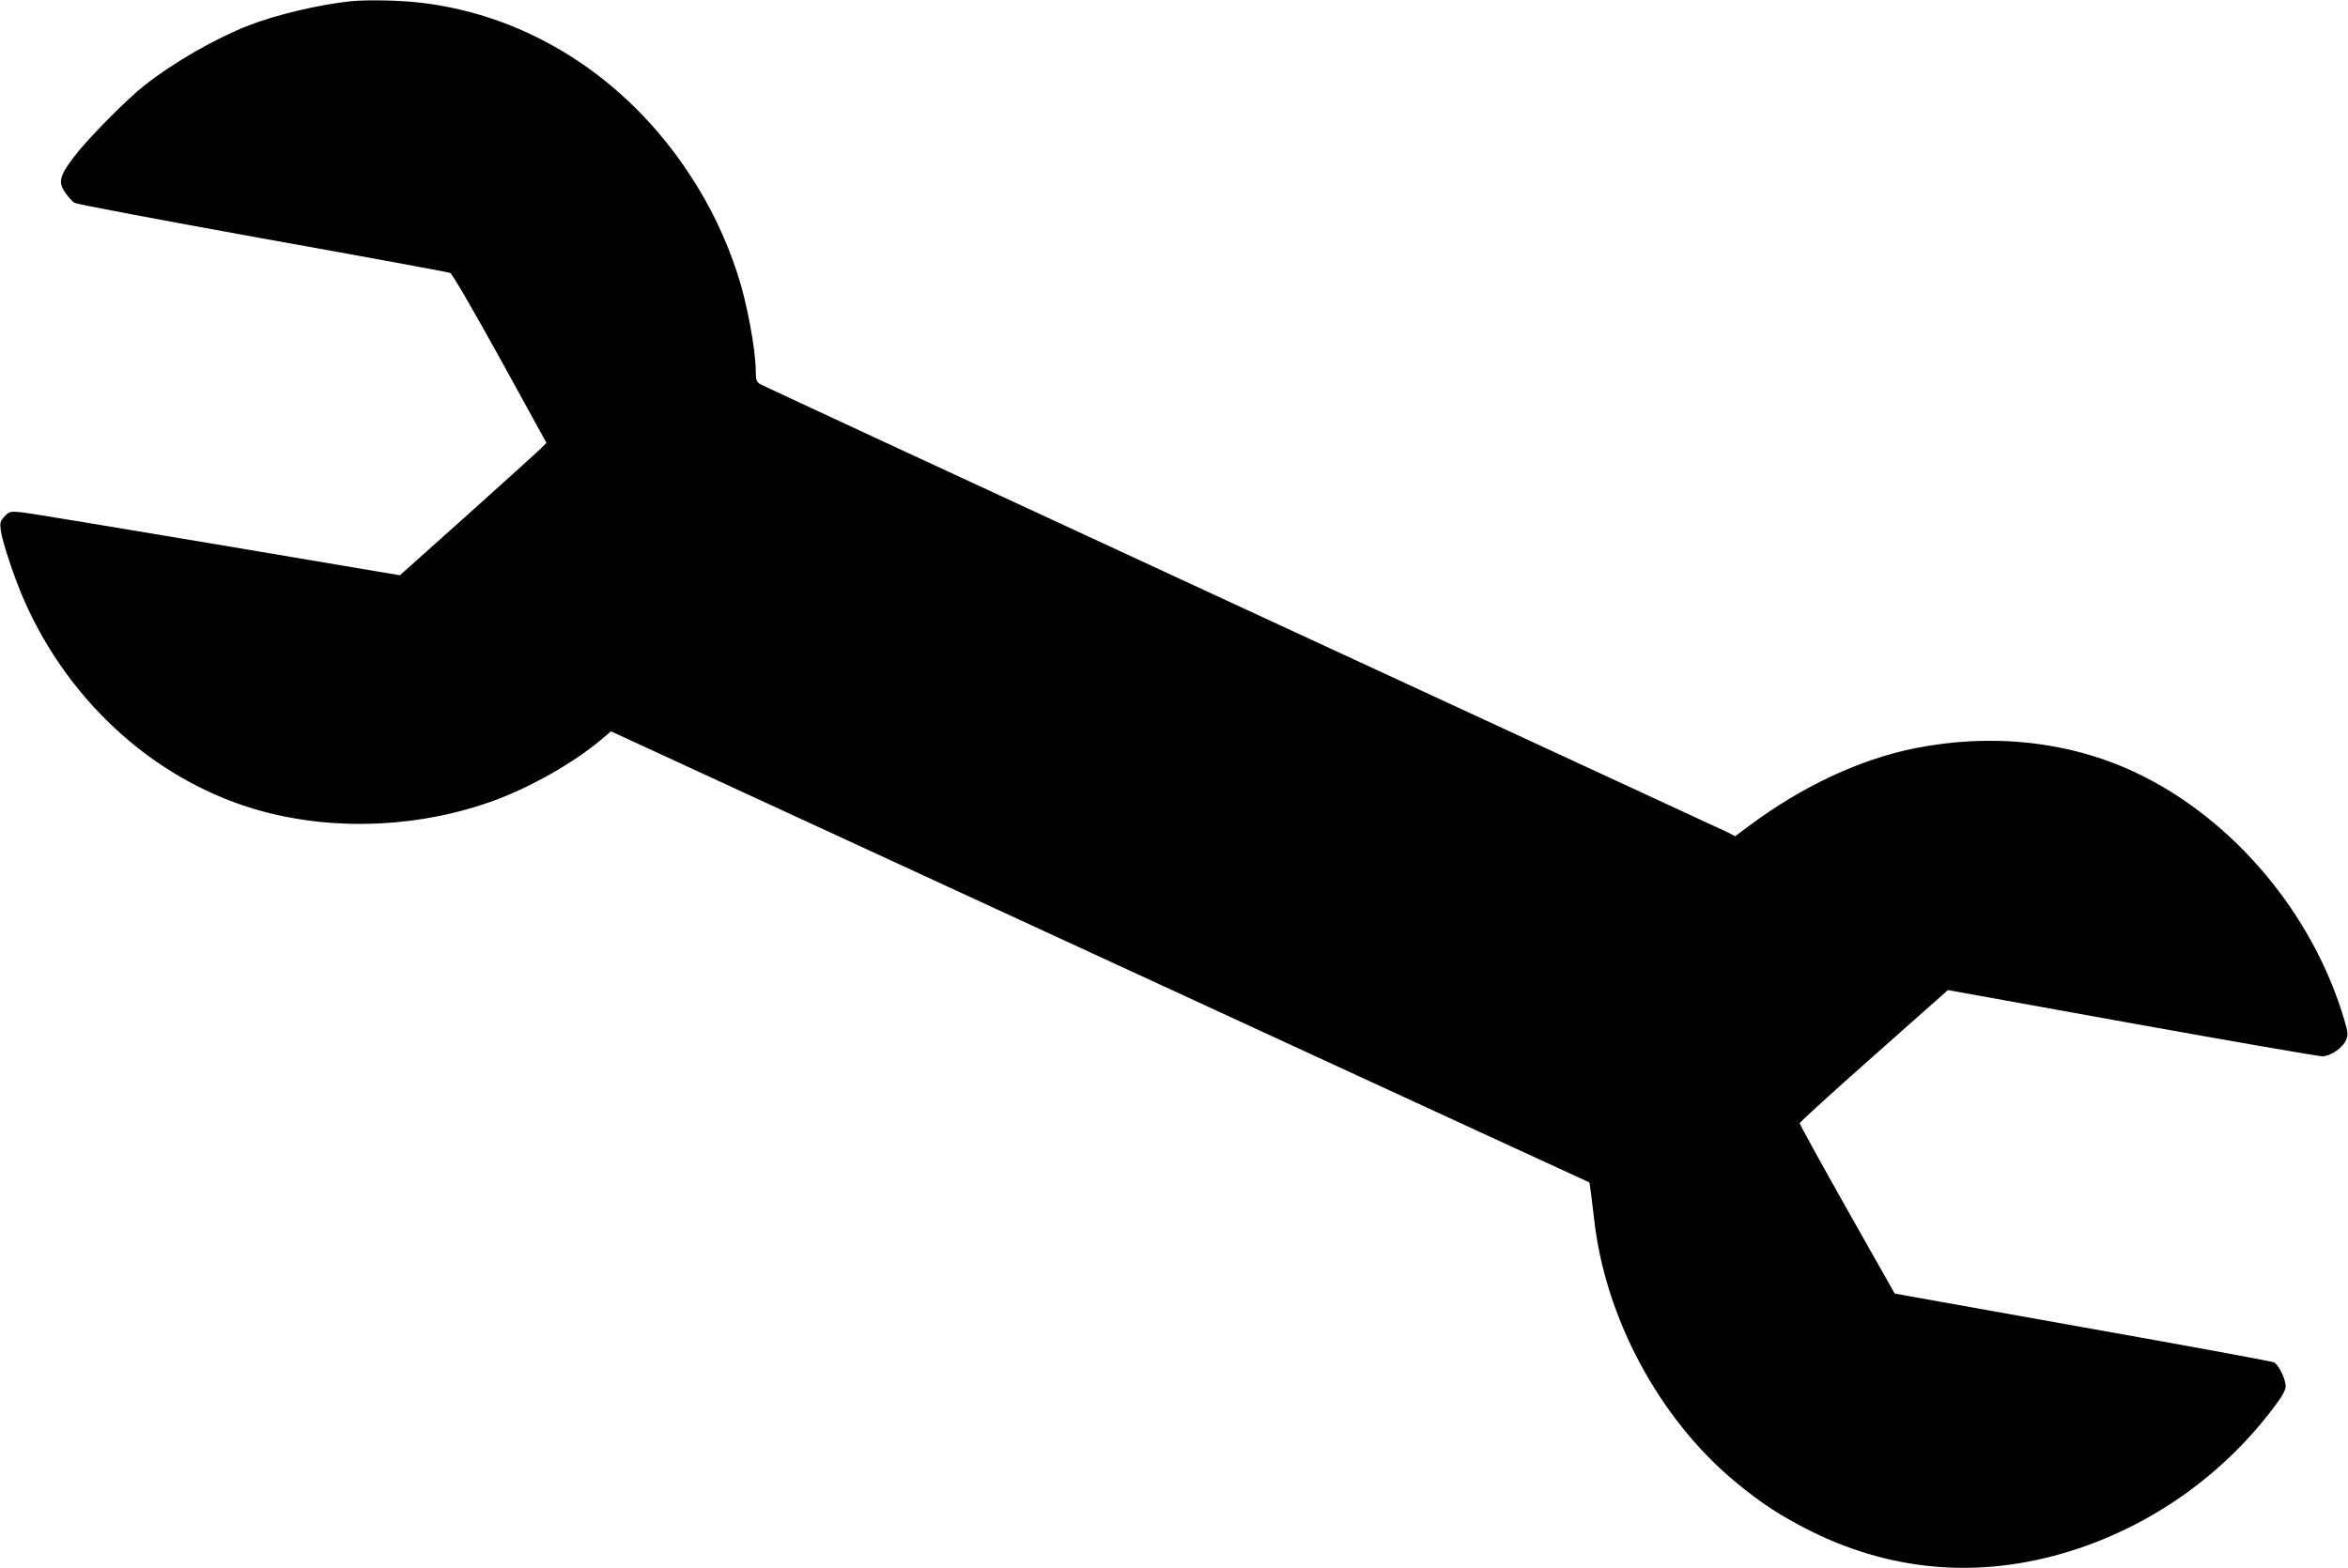
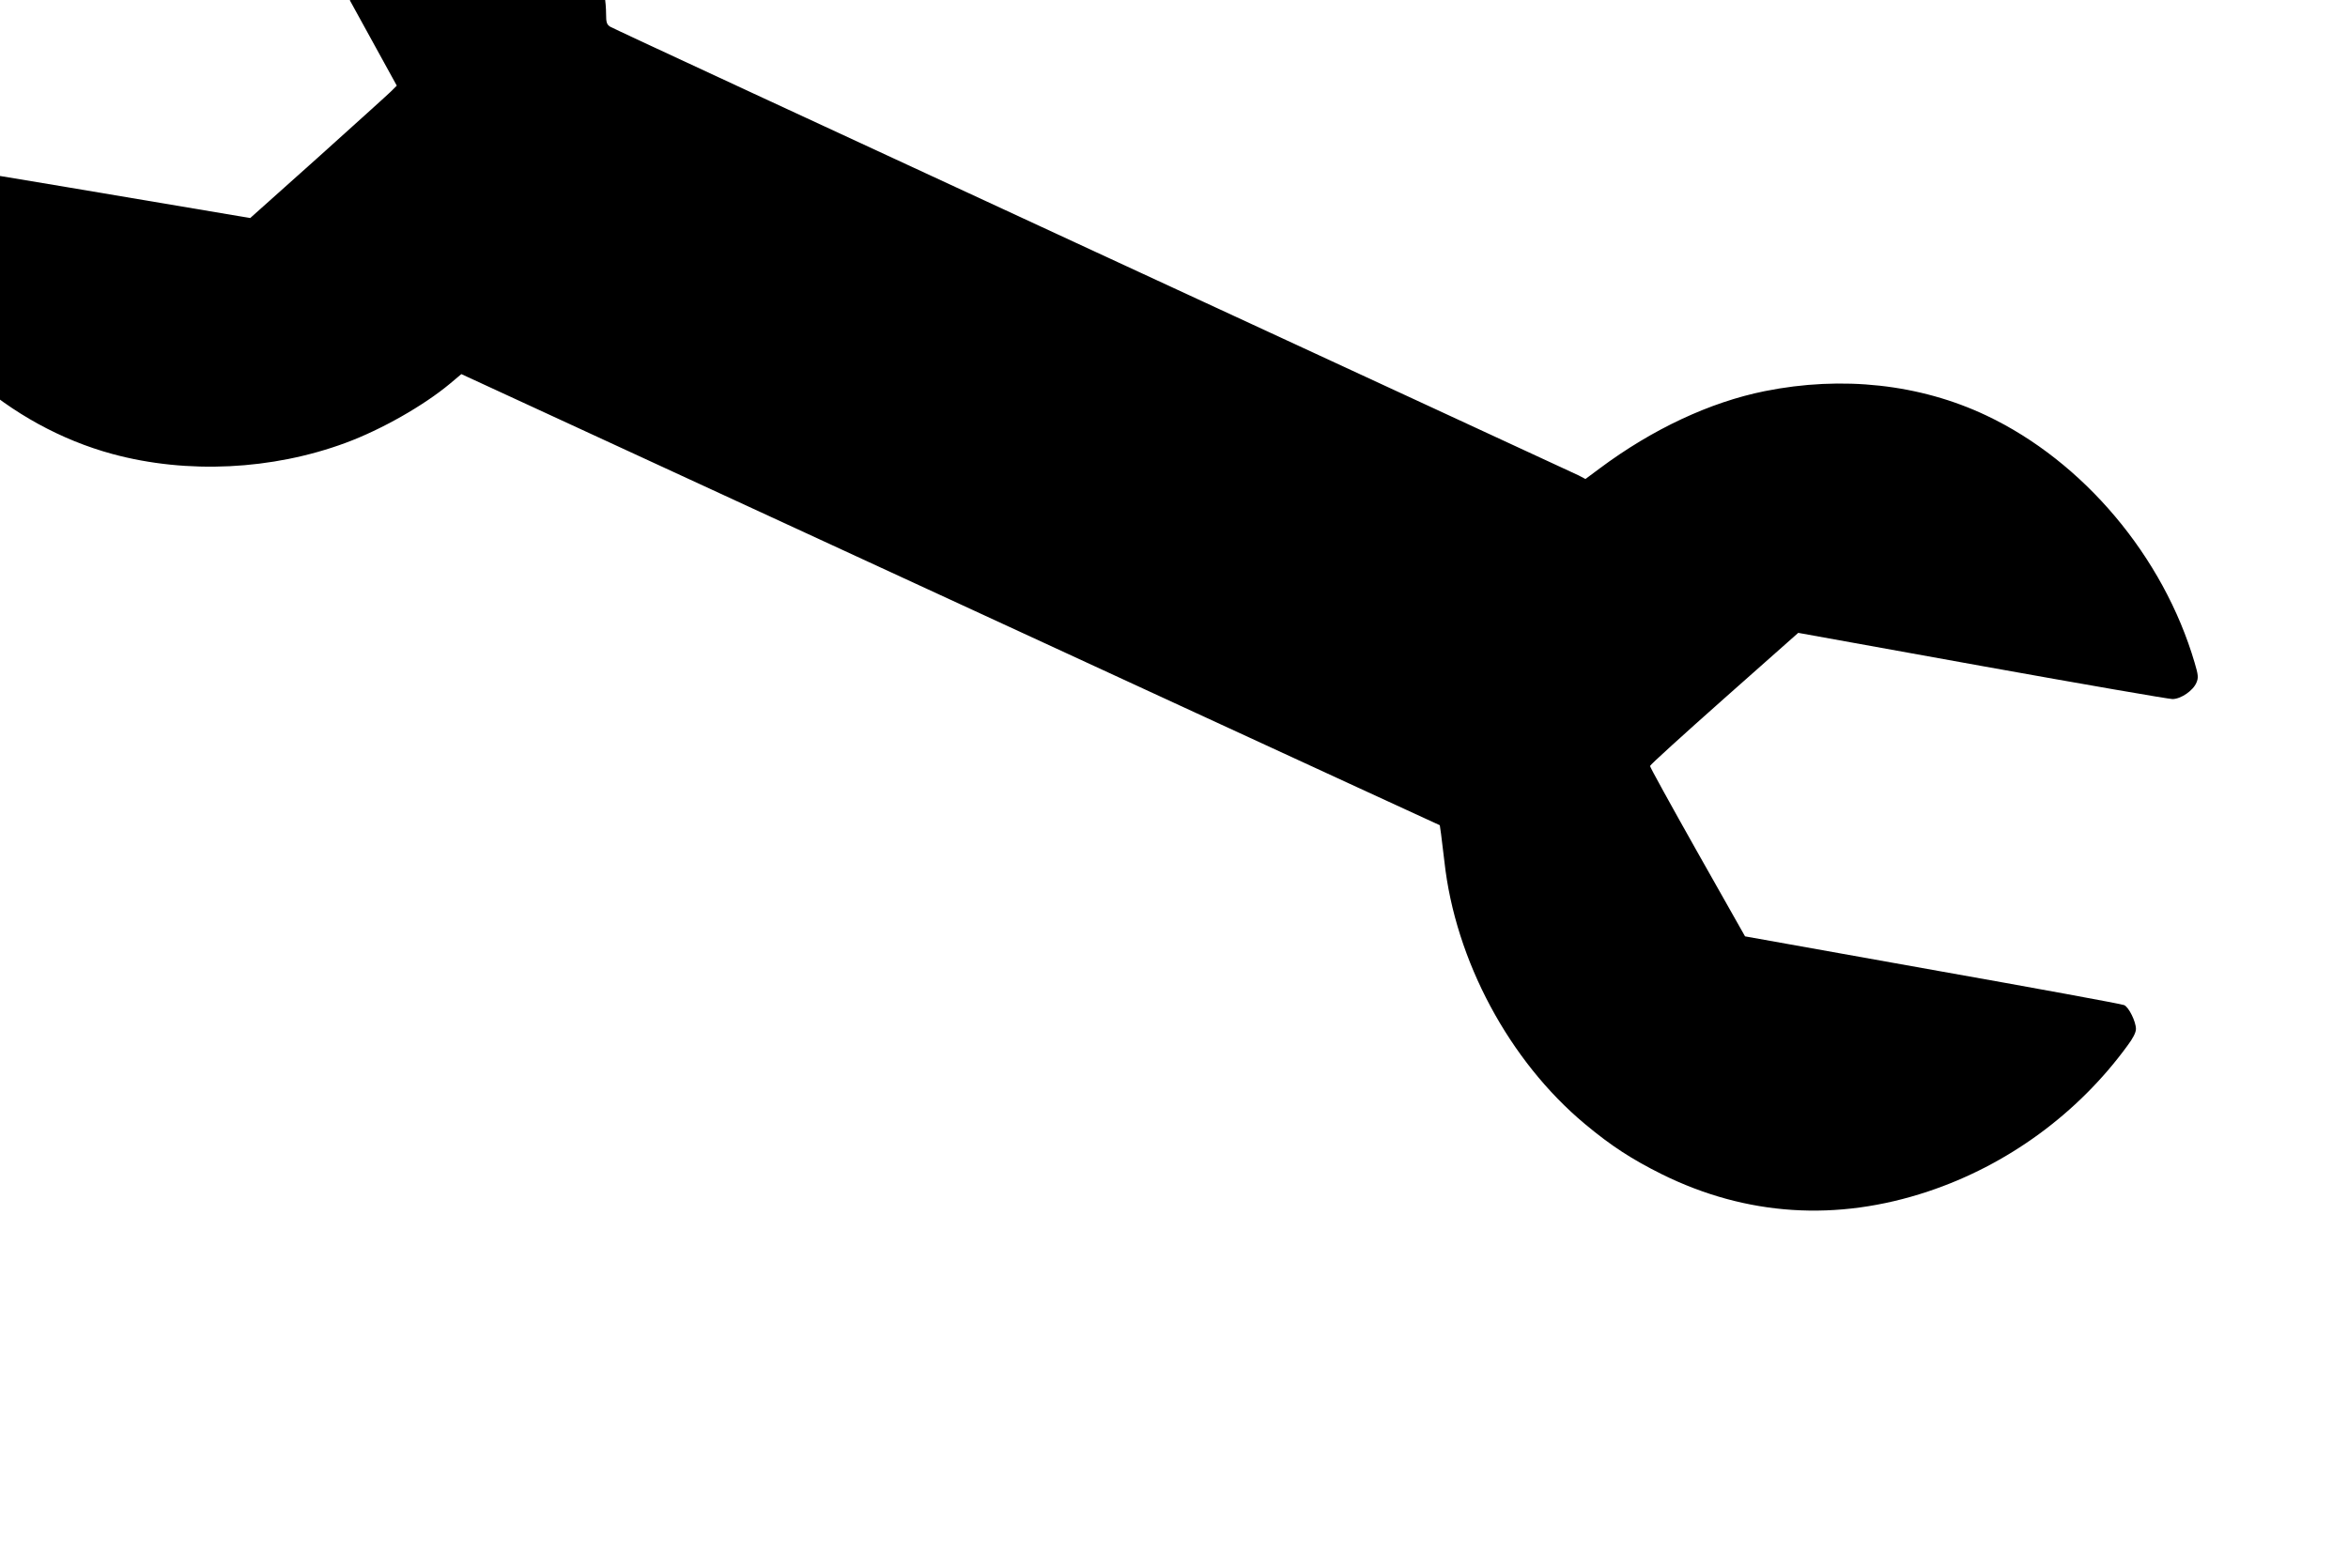
<svg xmlns="http://www.w3.org/2000/svg" version="1.0" width="1280pt" height="855pt" viewBox="0 0 1280 855" preserveAspectRatio="xMidYMid meet">
  <g transform="translate(0,855) scale(0.1,-0.1)" fill="#000000" stroke="none">
-     <path d="M1910 8543 c-171 -18 -406 -74 -550 -130 -185 -72 -410 -201 -573 -329 -101 -80 -311 -293 -386 -392 -77 -103 -85 -135 -45 -193 16 -23 38 -47 49 -55 11 -7 472 -94 1025 -194 553 -99 1013 -184 1024 -188 11 -5 120 -192 272 -467 l253 -460 -32 -32 c-17 -17 -197 -179 -399 -361 l-368 -329 -1002 169 c-552 93 -1031 172 -1065 175 -58 5 -63 4 -88 -23 -24 -26 -26 -34 -21 -75 8 -62 76 -266 127 -381 250 -570 735 -999 1299 -1152 407 -110 870 -87 1270 61 195 72 425 203 568 322 l63 53 2217 -1023 c1219 -563 2420 -1116 2667 -1230 l450 -207 7 -49 c3 -26 11 -93 18 -148 59 -540 354 -1089 767 -1433 144 -120 254 -191 418 -273 461 -228 954 -260 1452 -94 432 144 816 424 1086 794 31 41 47 73 47 92 0 40 -39 119 -64 130 -12 6 -481 92 -1044 192 l-1023 183 -260 460 c-142 252 -259 464 -258 469 0 6 182 171 404 368 l404 358 1002 -181 c550 -99 1018 -180 1038 -180 46 0 113 46 131 90 11 26 10 41 -10 108 -170 579 -607 1098 -1135 1348 -363 172 -787 218 -1209 133 -298 -60 -612 -207 -899 -421 l-78 -58 -38 20 c-22 10 -1213 562 -2647 1225 -1435 664 -2619 1213 -2631 1221 -19 12 -23 23 -23 70 0 116 -49 378 -99 529 -64 196 -148 371 -259 540 -347 531 -879 871 -1467 940 -118 14 -297 17 -385 8z" />
+     <path d="M1910 8543 l253 -460 -32 -32 c-17 -17 -197 -179 -399 -361 l-368 -329 -1002 169 c-552 93 -1031 172 -1065 175 -58 5 -63 4 -88 -23 -24 -26 -26 -34 -21 -75 8 -62 76 -266 127 -381 250 -570 735 -999 1299 -1152 407 -110 870 -87 1270 61 195 72 425 203 568 322 l63 53 2217 -1023 c1219 -563 2420 -1116 2667 -1230 l450 -207 7 -49 c3 -26 11 -93 18 -148 59 -540 354 -1089 767 -1433 144 -120 254 -191 418 -273 461 -228 954 -260 1452 -94 432 144 816 424 1086 794 31 41 47 73 47 92 0 40 -39 119 -64 130 -12 6 -481 92 -1044 192 l-1023 183 -260 460 c-142 252 -259 464 -258 469 0 6 182 171 404 368 l404 358 1002 -181 c550 -99 1018 -180 1038 -180 46 0 113 46 131 90 11 26 10 41 -10 108 -170 579 -607 1098 -1135 1348 -363 172 -787 218 -1209 133 -298 -60 -612 -207 -899 -421 l-78 -58 -38 20 c-22 10 -1213 562 -2647 1225 -1435 664 -2619 1213 -2631 1221 -19 12 -23 23 -23 70 0 116 -49 378 -99 529 -64 196 -148 371 -259 540 -347 531 -879 871 -1467 940 -118 14 -297 17 -385 8z" />
  </g>
</svg>